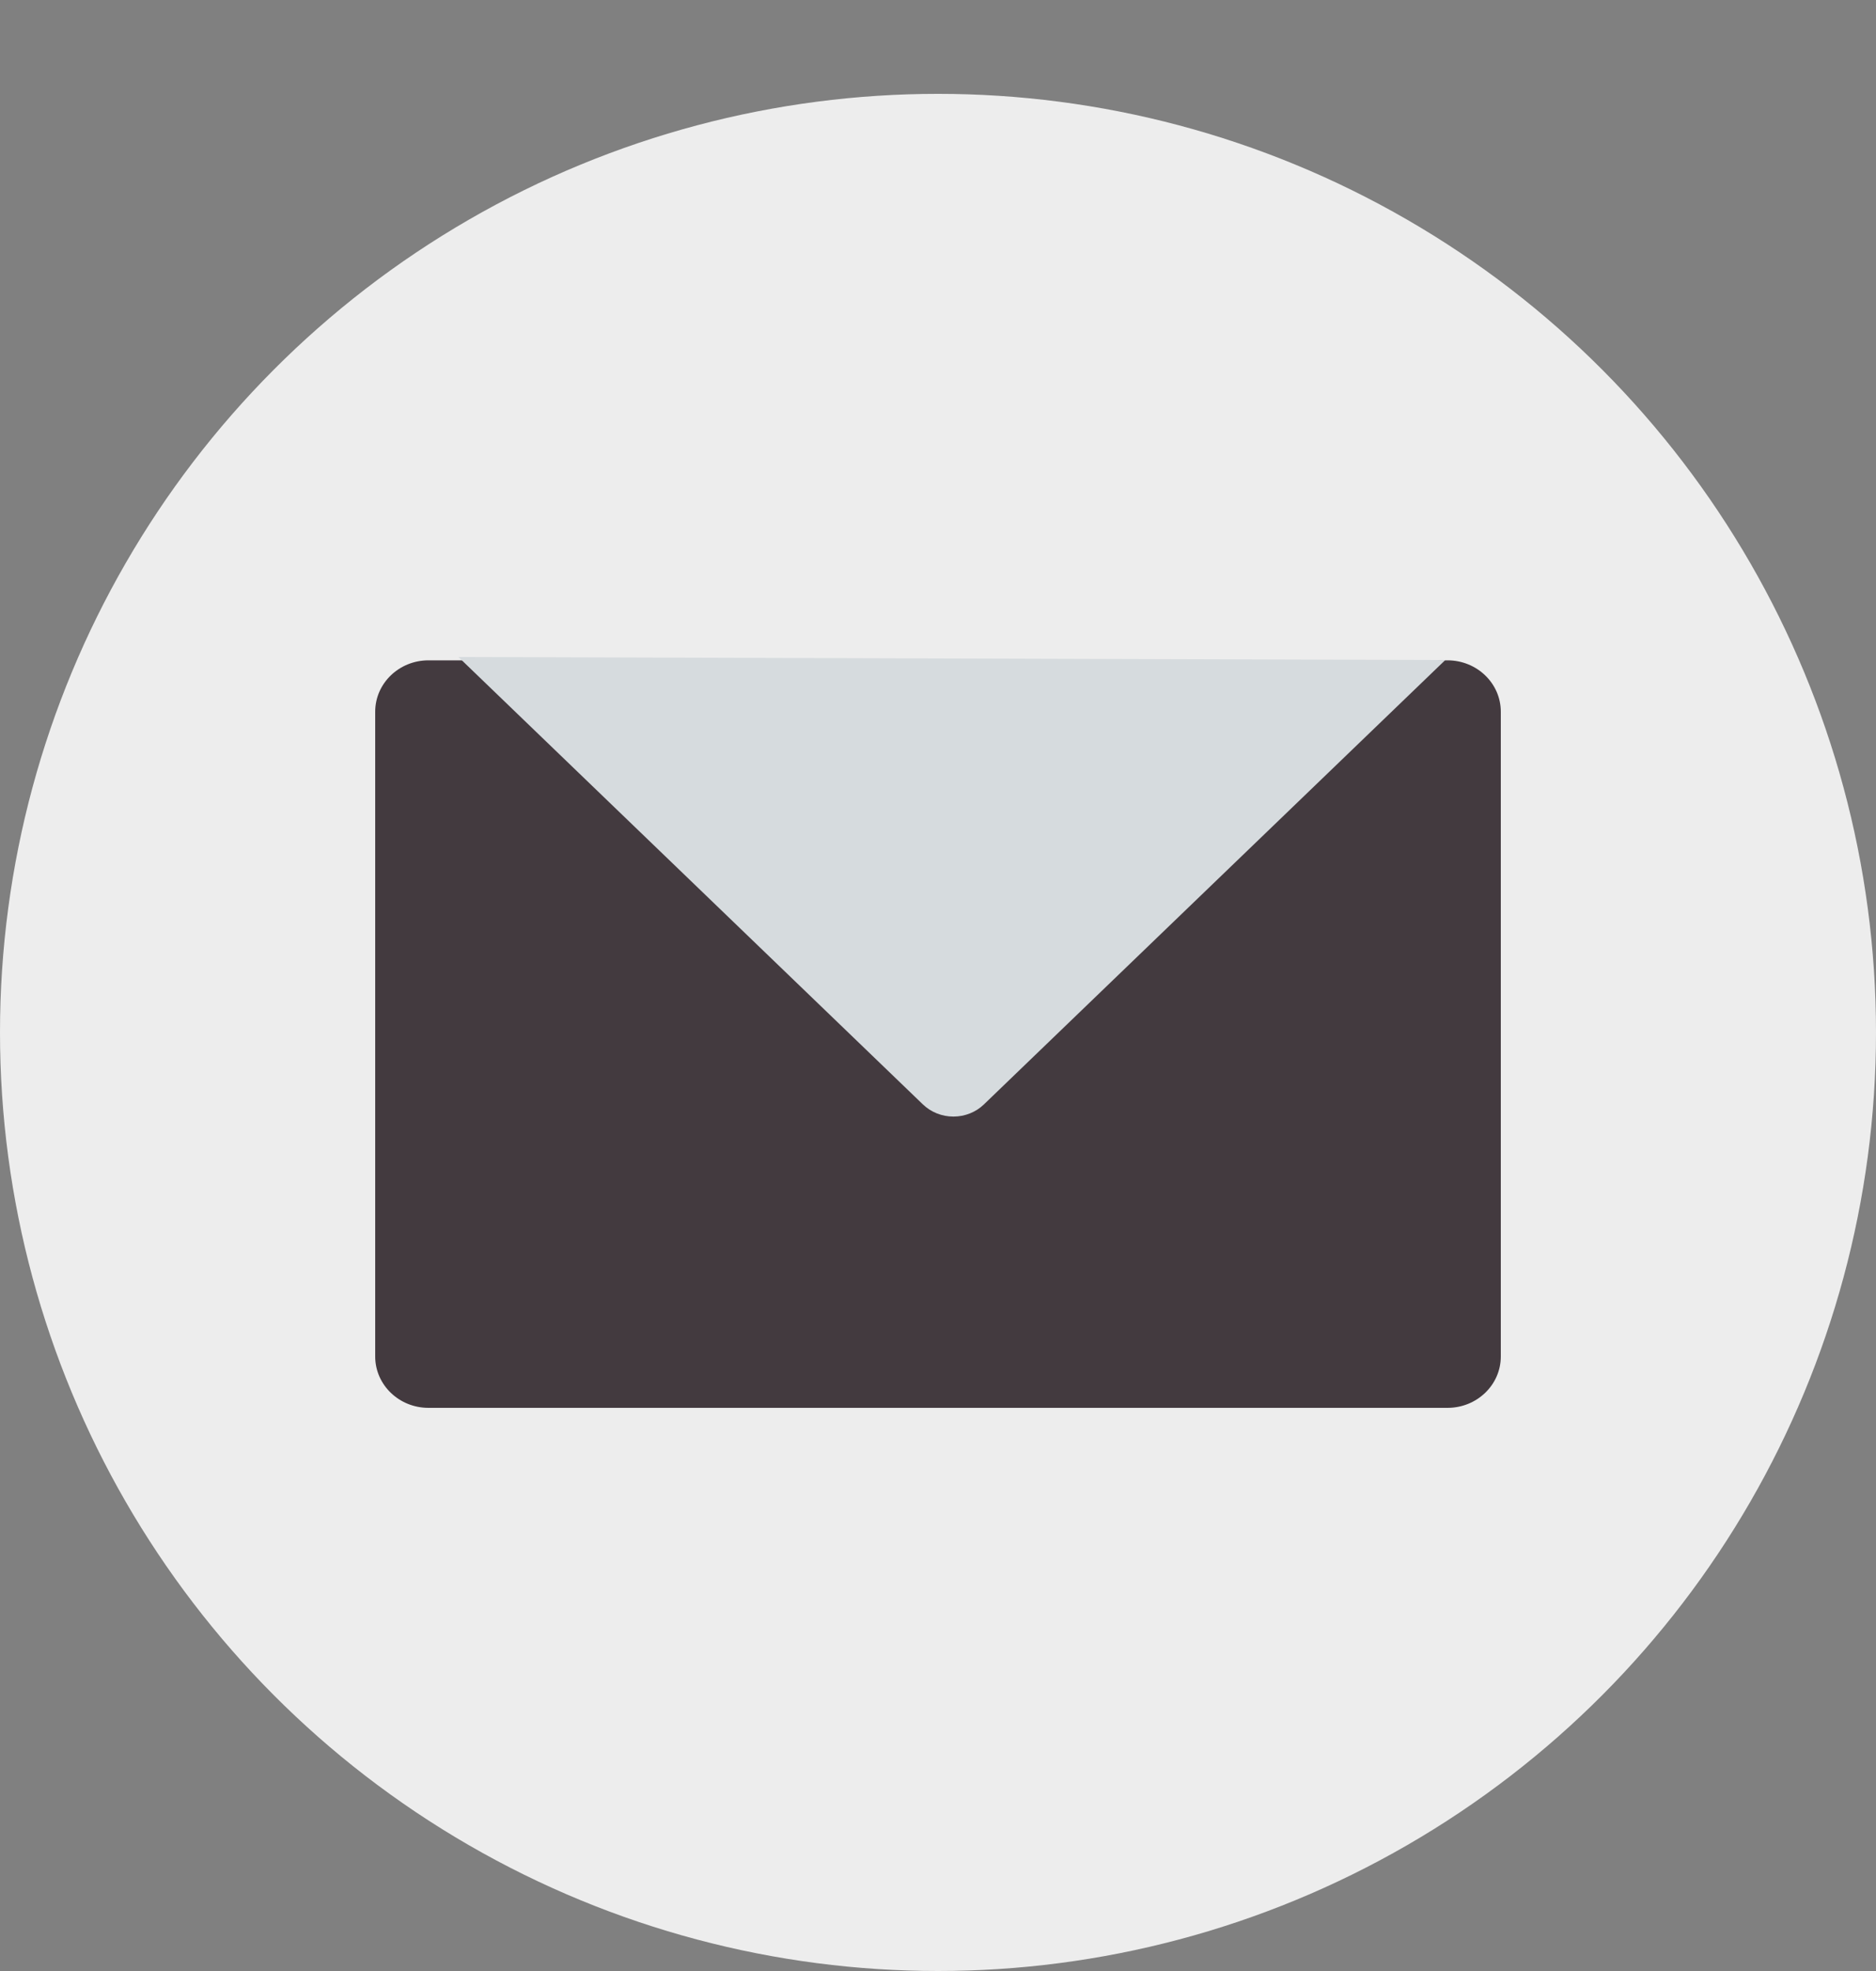
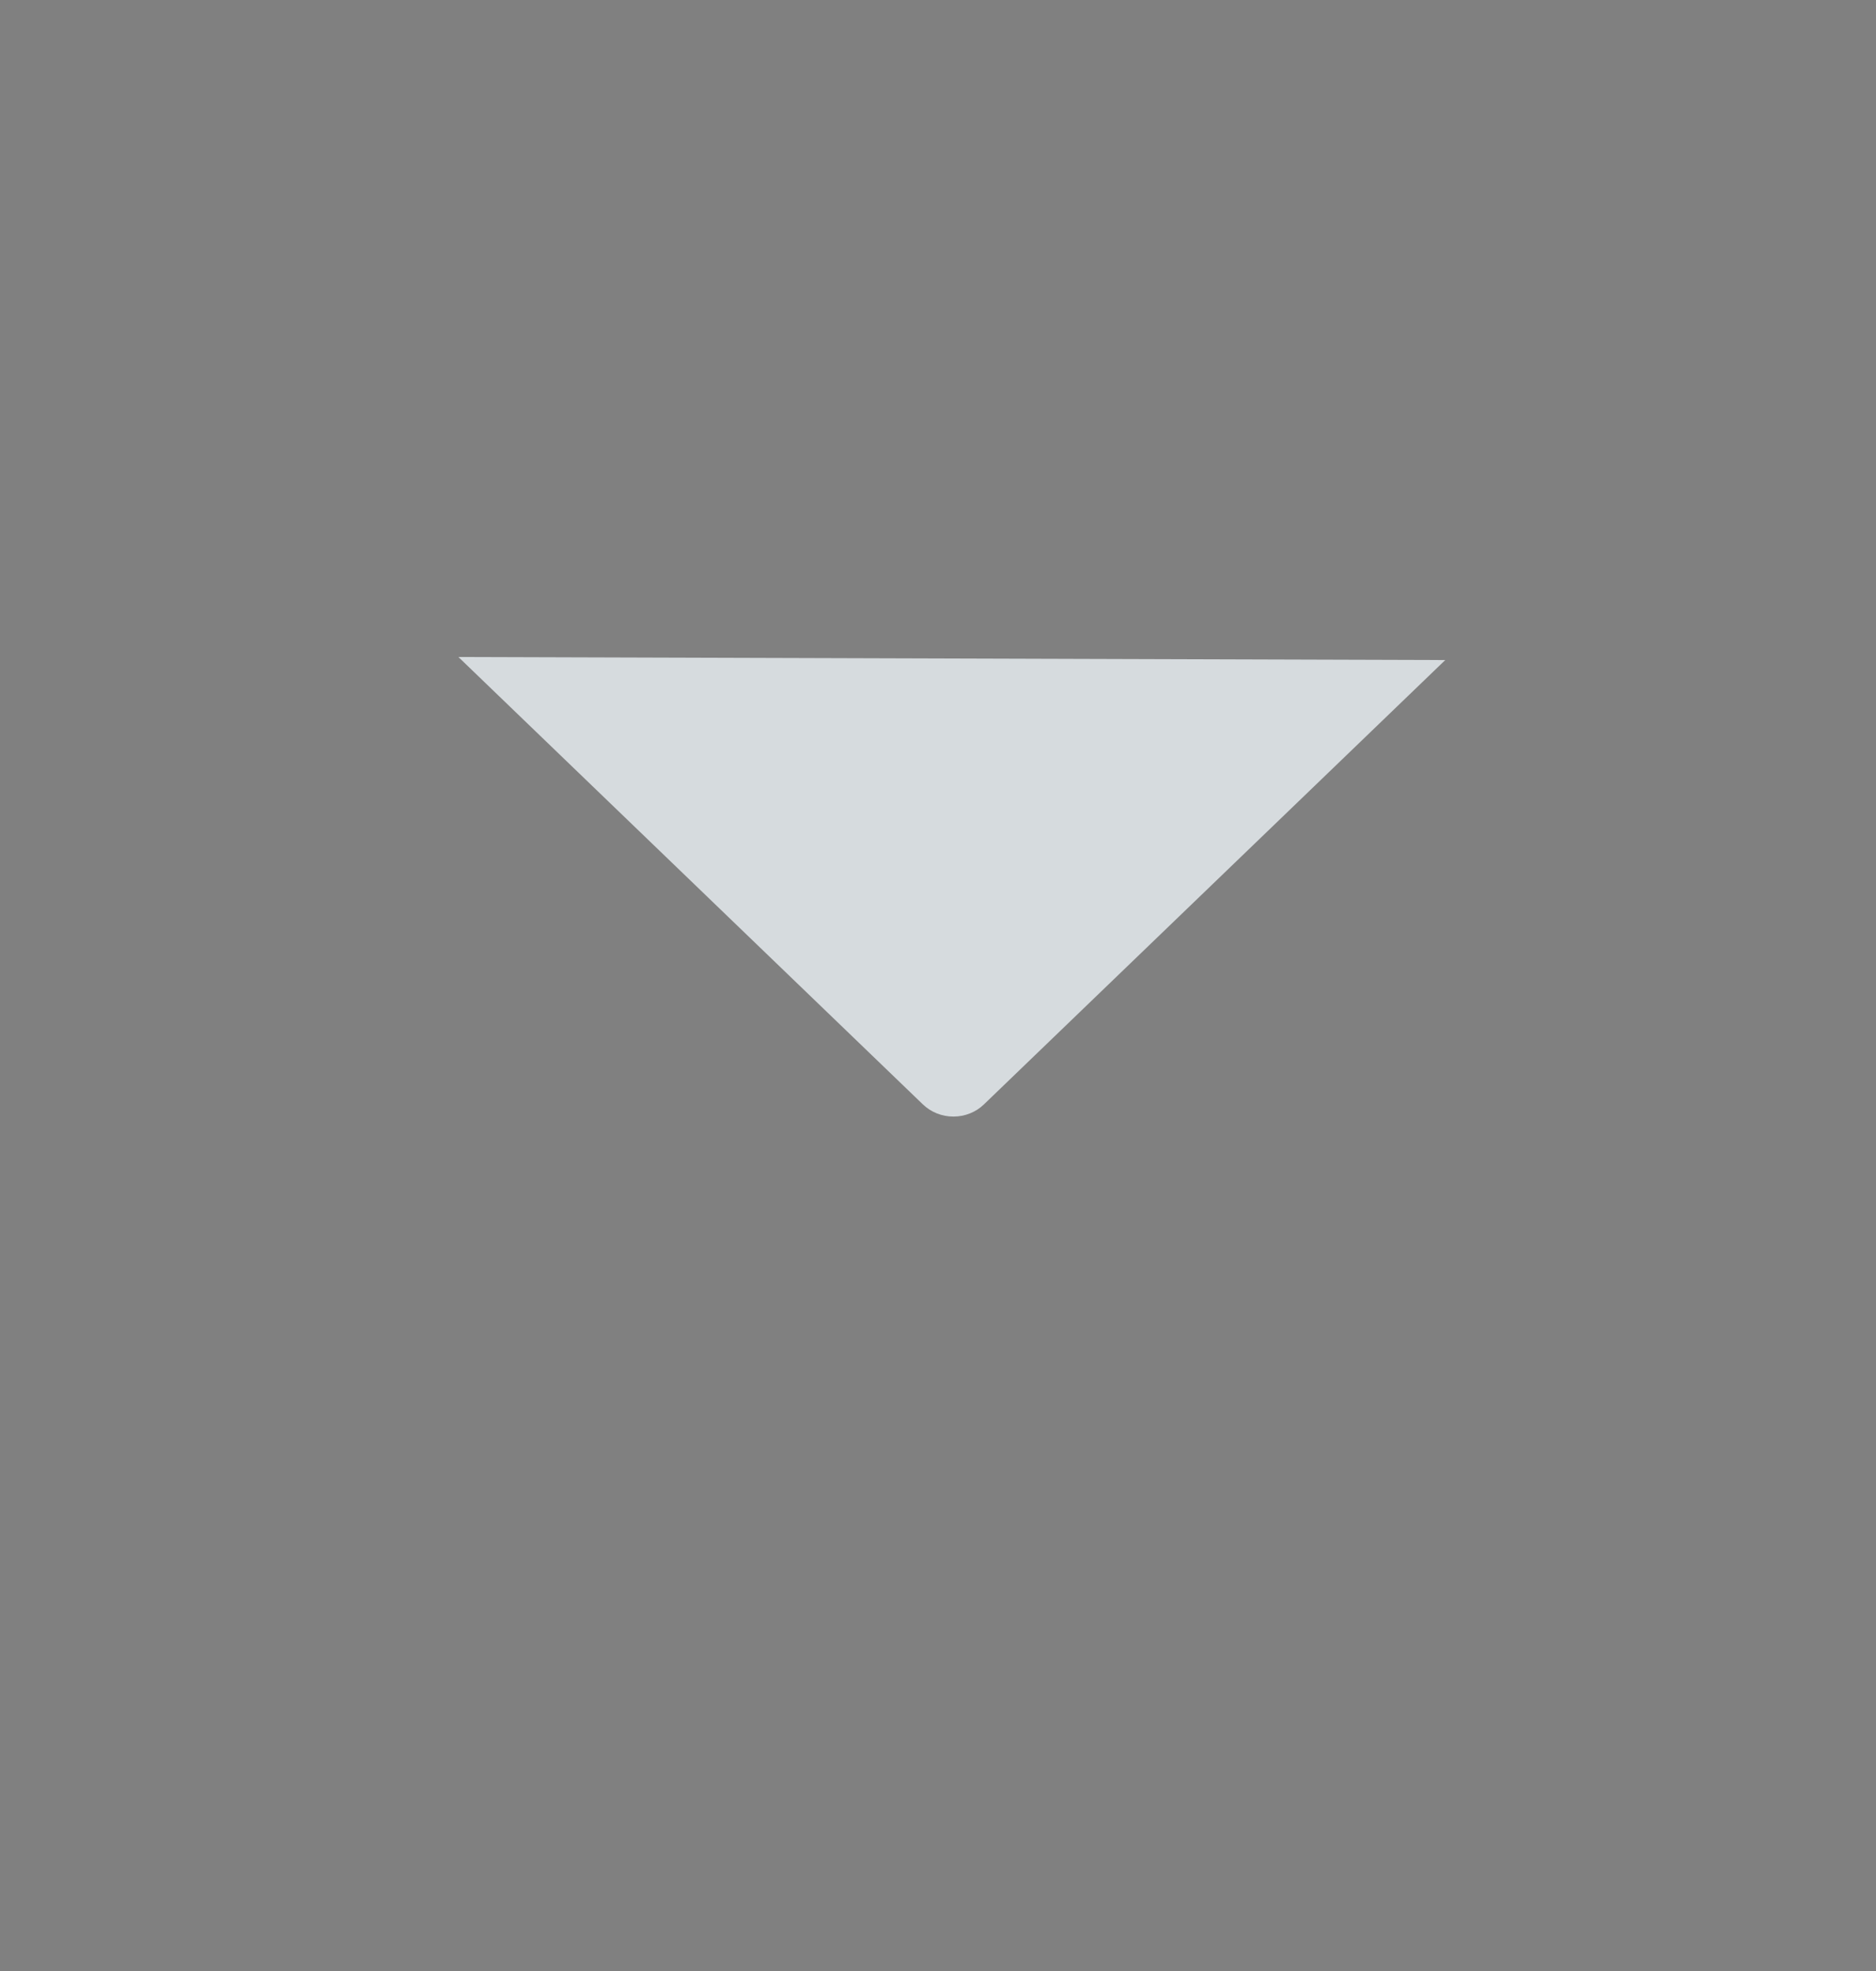
<svg xmlns="http://www.w3.org/2000/svg" width="40" height="42" viewBox="0 0 40 42" fill="none">
  <rect x="0" y="0" width="40" height="42" fill="#808080" stroke="none" />
-   <circle cx="20" cy="22" r="20" fill="#EDEDED" />
  <g clip-path="url(#clip0_693_445)">
-     <path d="M30.863 14.071H9.137C8.509 14.071 8 14.561 8 15.166V28.906C8 29.51 8.509 30 9.137 30H30.863C31.491 30 32 29.51 32 28.906V15.166C32 14.561 31.491 14.071 30.863 14.071Z" fill="#433A3F" />
    <path d="M9.774 14L19.678 23.534C19.851 23.7 20.084 23.793 20.329 23.793C20.573 23.793 20.807 23.7 20.979 23.534L30.816 14.065" fill="#D6DBDE" />
  </g>
  <defs>
    <clipPath id="clip0_693_445">
      <rect width="24" height="16" fill="white" transform="translate(8 14)" />
    </clipPath>
  </defs>
</svg>